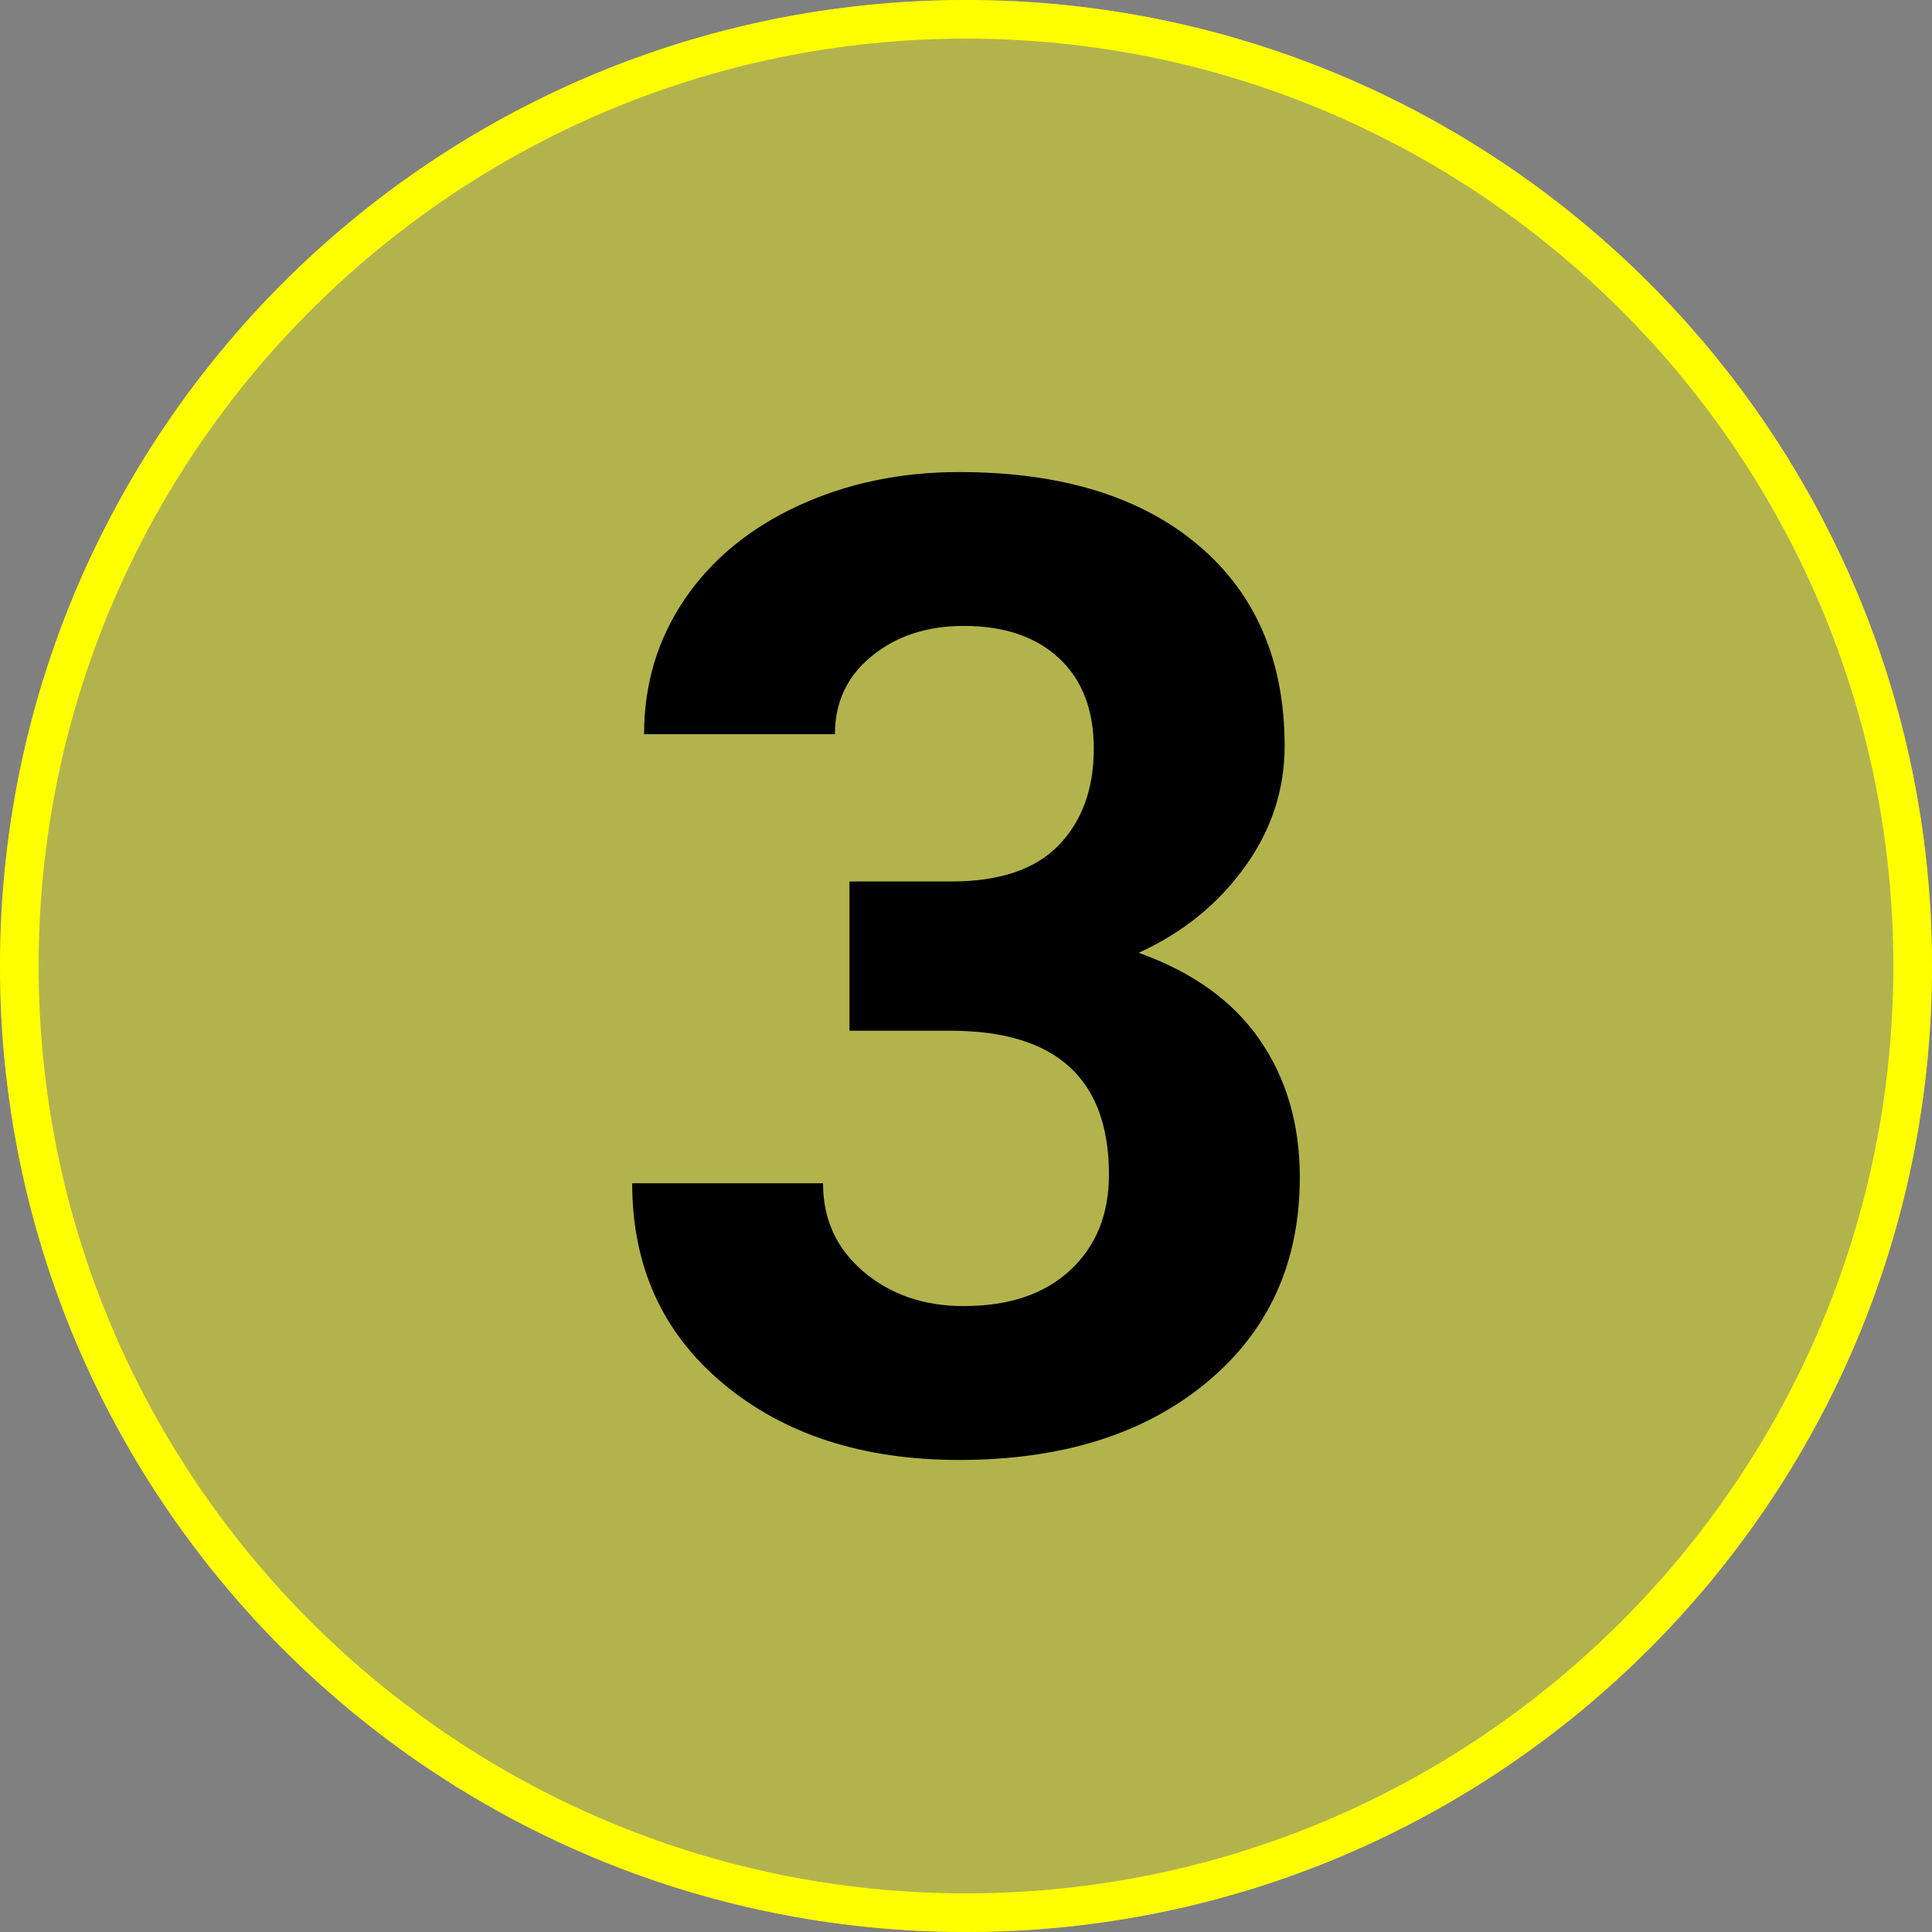
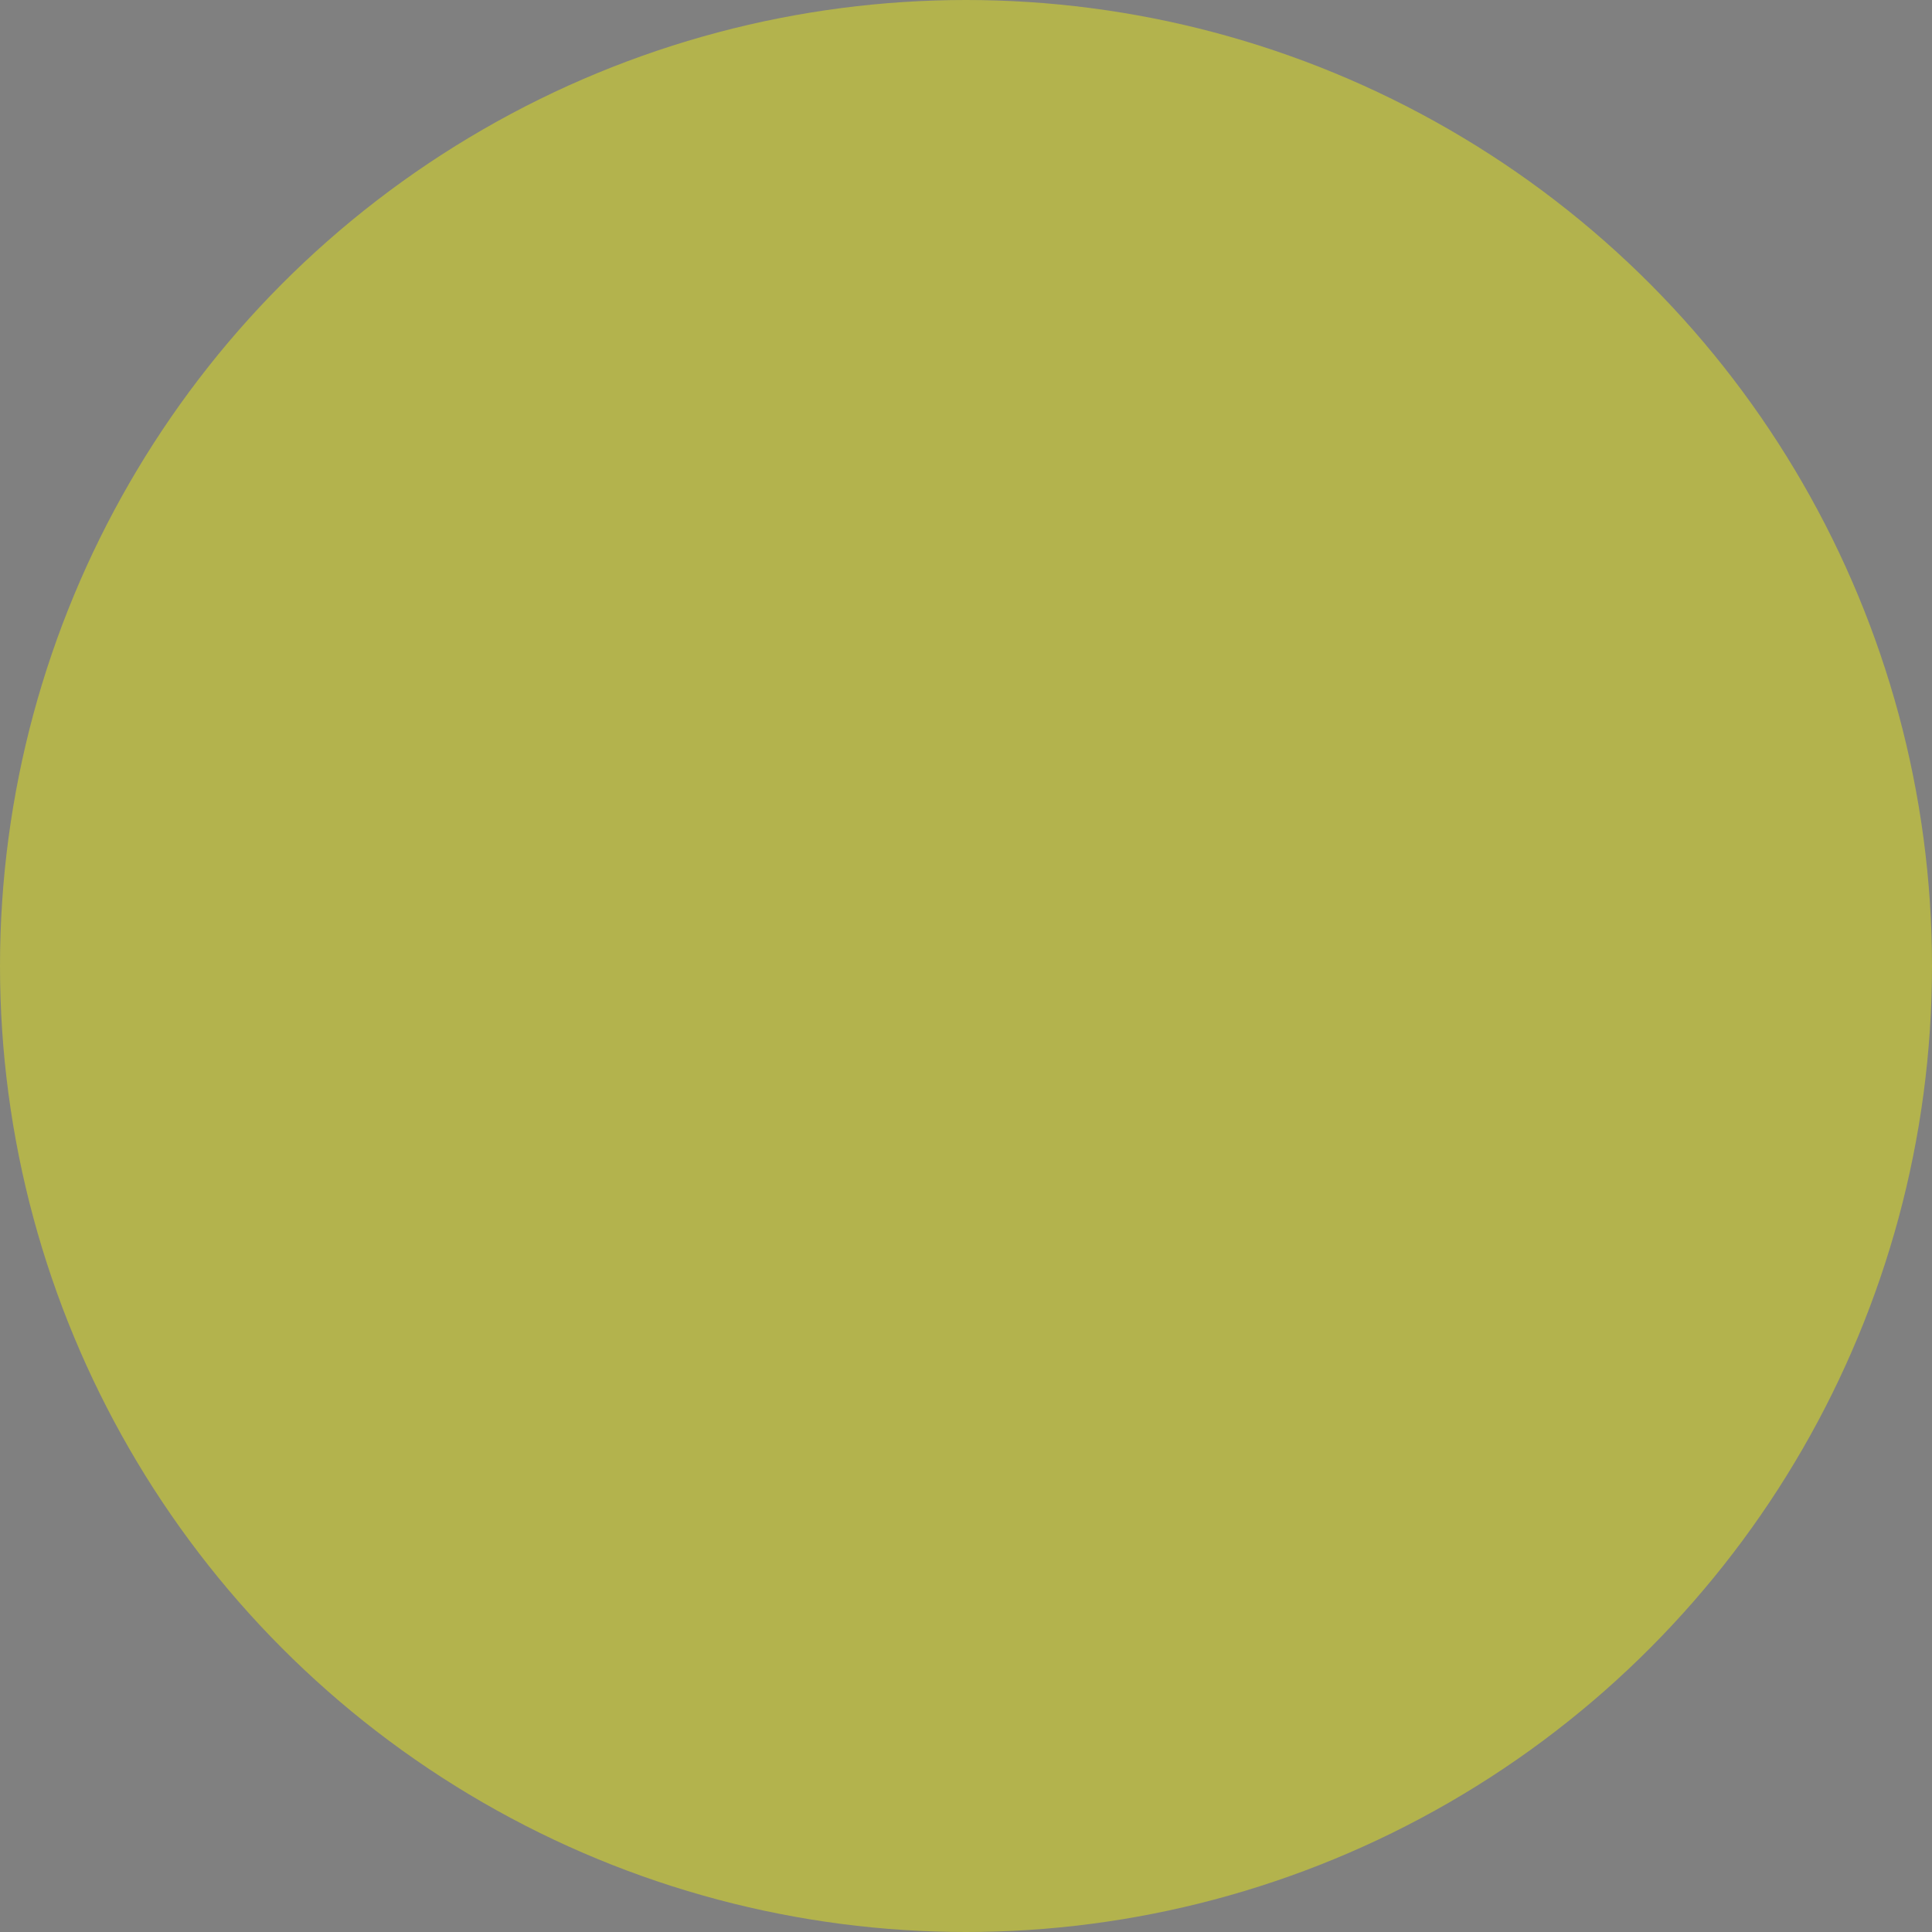
<svg xmlns="http://www.w3.org/2000/svg" id="Layer_1" version="1.1" viewBox="0 0 200 200">
  <rect x="0" y="0" width="200" height="200" fill="#808080" stroke="none" />
  <defs>
    <style>
      .st0 {
        fill: #ff0;
      }

      .st1 {
        opacity: .4;
      }
    </style>
  </defs>
  <g id="Layer_11" data-name="Layer_1">
    <g class="st1">
      <circle class="st0" cx="100" cy="100" r="100" />
    </g>
-     <path class="st0" d="M100,4c52.935,0,96,43.065,96,96s-43.065,96-96,96S4,152.935,4,100,47.065,4,100,4M100,0C44.772,0,0,44.772,0,100s44.772,100,100,100,100-44.772,100-100S155.228,0,100,0h0Z" />
-     <path d="M87.935,91.25h10.527c5.013,0,8.727-1.253,11.143-3.76,2.415-2.506,3.623-5.833,3.623-9.98,0-4.01-1.196-7.132-3.589-9.365-2.393-2.232-5.686-3.35-9.878-3.35-3.783,0-6.95,1.037-9.502,3.11-2.553,2.074-3.828,4.774-3.828,8.101h-19.756c0-5.195,1.401-9.854,4.204-13.979,2.803-4.124,6.722-7.349,11.758-9.673,5.035-2.324,10.584-3.486,16.646-3.486,10.527,0,18.775,2.519,24.746,7.554,5.97,5.036,8.955,11.975,8.955,20.815,0,4.558-1.391,8.75-4.17,12.578-2.78,3.828-6.426,6.768-10.938,8.818,5.605,2.006,9.786,5.014,12.544,9.023,2.757,4.011,4.136,8.75,4.136,14.219,0,8.842-3.225,15.928-9.673,21.26-6.449,5.332-14.982,7.998-25.601,7.998-9.936,0-18.059-2.62-24.37-7.861-6.312-5.24-9.468-12.168-9.468-20.781h19.756c0,3.737,1.401,6.791,4.204,9.16,2.803,2.37,6.255,3.555,10.356,3.555,4.693,0,8.374-1.241,11.04-3.726,2.666-2.483,3.999-5.776,3.999-9.878,0-9.935-5.469-14.902-16.406-14.902h-10.459v-15.449h0Z" />
  </g>
</svg>